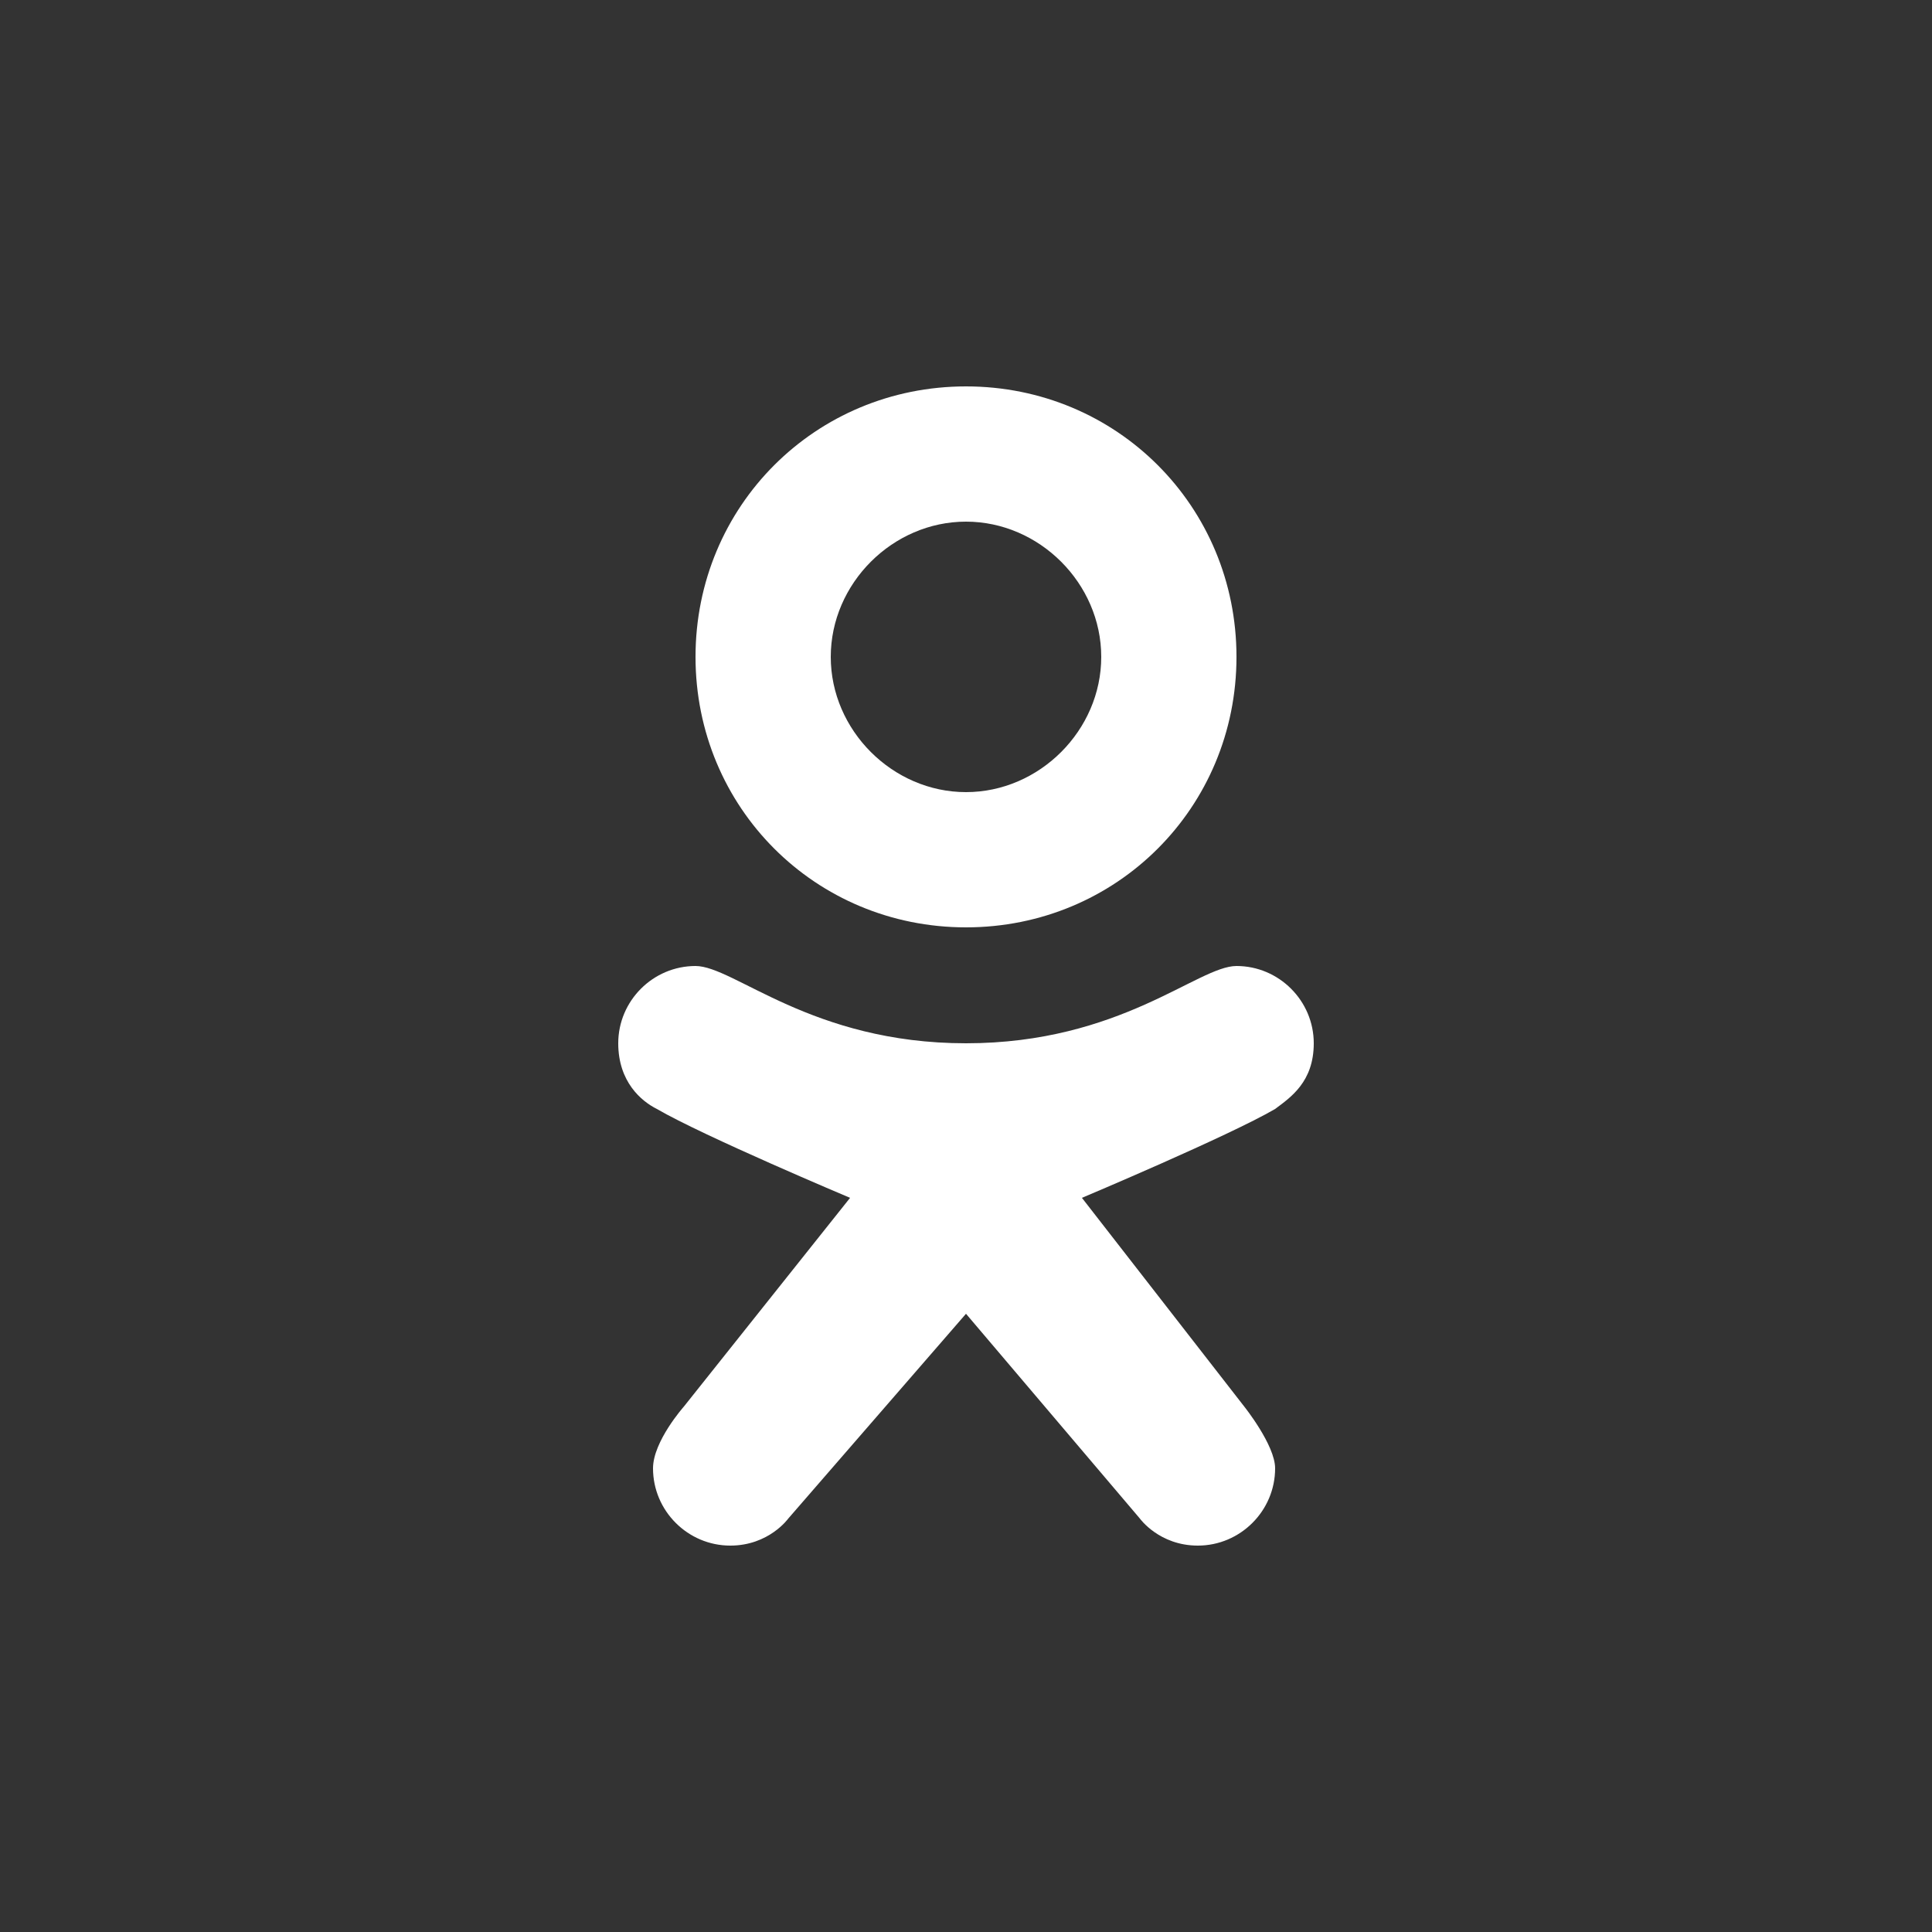
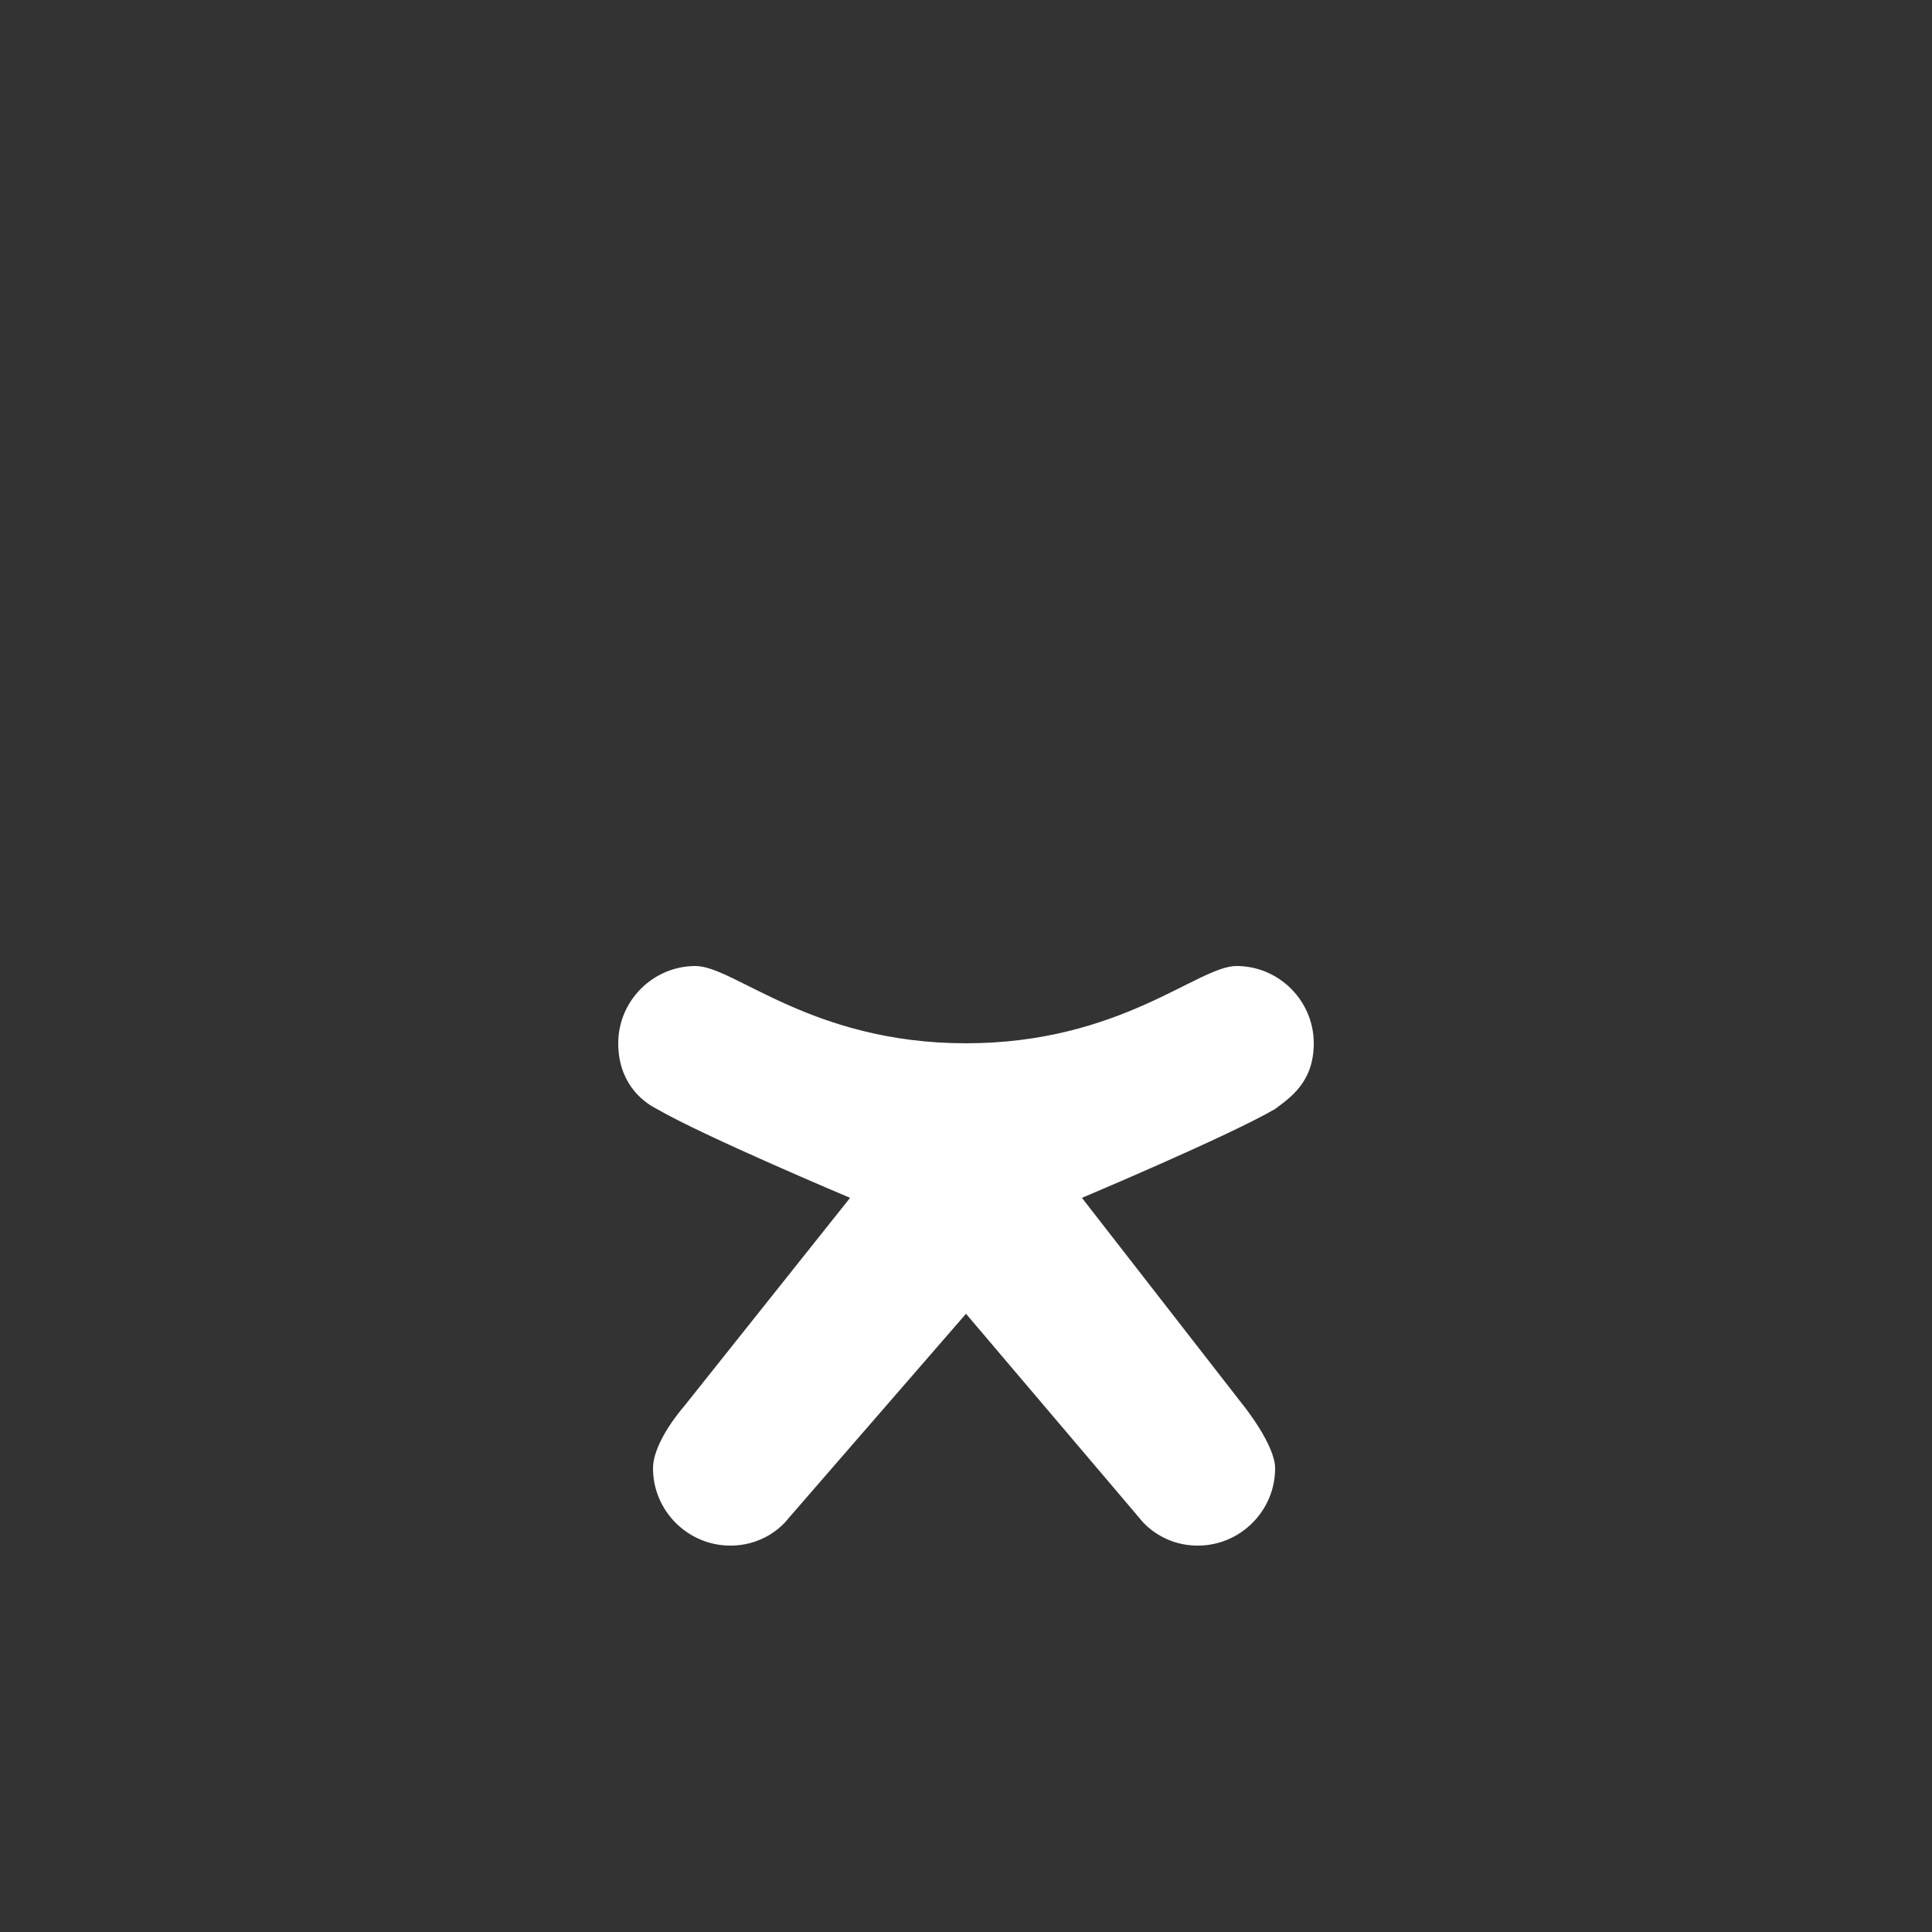
<svg xmlns="http://www.w3.org/2000/svg" enable-background="new 0 0 50 50" id="Layer_1" version="1.1" viewBox="0 0 50 50" xml:space="preserve">
  <rect x="0" y="0" width="50" height="50" fill="#333333" stroke="none" />
  <g id="OK_1_">
    <path d="M32,25c-1,0-3,2-7,2s-6-2-7-2c-1.1,0-2,0.9-2,2c0,1,0.6,1.5,1,1.7c1.2,0.7,5,2.3,5,2.3l-4.3,5.4   c0,0-0.8,0.9-0.8,1.6c0,1.1,0.9,2,2,2c1,0,1.5-0.7,1.5-0.7S25,34,25,34c0,0,4.5,5.3,4.5,5.3S30,40,31,40c1.1,0,2-0.9,2-2   c0-0.6-0.8-1.6-0.8-1.6L28,31c0,0,3.8-1.6,5-2.3c0.4-0.3,1-0.7,1-1.7C34,25.9,33.1,25,32,25z" fill="#FFFFFF" id="K_1_" />
-     <path d="M25,10c-3.9,0-7,3.1-7,7s3.1,7,7,7c3.9,0,7-3.1,7-7S28.9,10,25,10z M25,20.5   c-1.9,0-3.5-1.6-3.5-3.5c0-1.9,1.6-3.5,3.5-3.5c1.9,0,3.5,1.6,3.5,3.5C28.5,18.9,26.9,20.5,25,20.5z" fill="#FFFFFF" id="O_1_" />
  </g>
</svg>